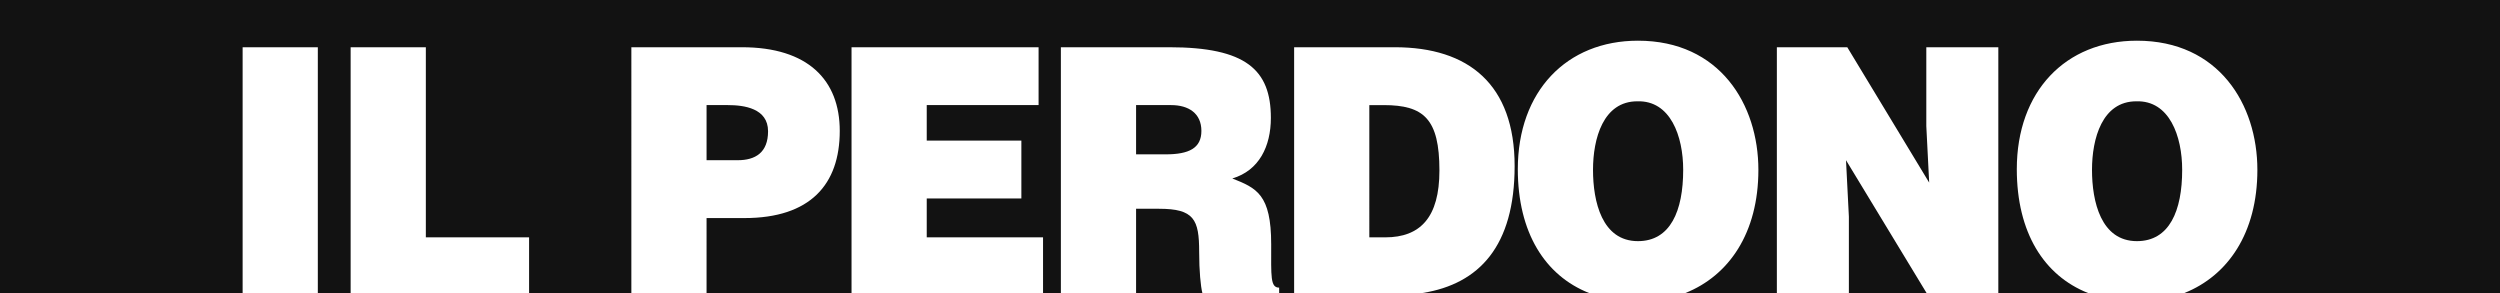
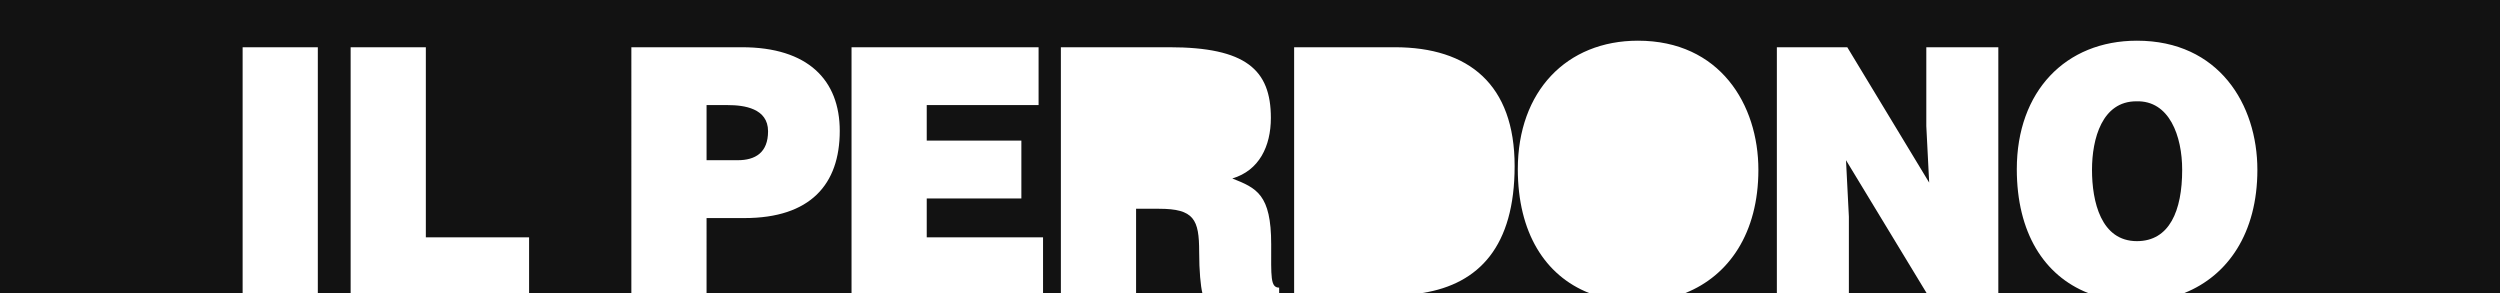
<svg xmlns="http://www.w3.org/2000/svg" version="1.0" id="Livello_1" x="0px" y="0px" width="2560px" height="300px" viewBox="0 0 2560 300" enable-background="new 0 0 2560 300" xml:space="preserve">
  <g>
-     <path fill="#121212" d="M1473.973,174.63c0-52.902-15.988-67.009-57.102-67.009h-14.683V243.05h16.314   C1454.396,243.05,1473.973,222.594,1473.973,174.63z" />
-     <path fill="#121212" d="M1230.234,134.071c0-17.986-13.052-26.451-30.997-26.451h-35.893v50.433h30.345   C1217.51,158.054,1230.234,151.706,1230.234,134.071z" />
-     <path fill="#121212" d="M1723.584,173.924c0-34.563-13.052-71.241-46.986-70.183c-34.914,0-45.355,38.089-45.355,70.183   c0,32.447,9.137,73.005,46.008,73.005C1710.532,246.929,1723.584,215.893,1723.584,173.924z" />
    <path fill="#121212" d="M1163.345,300h67.865c-1.716-7.07-3.259-22.099-3.259-42.139c0-33.151-5.221-44.084-41.113-44.084h-23.493   V300z" />
    <path fill="#121212" d="M2234.549,173.924c0-34.563-13.052-71.241-46.986-70.183c-34.914,0-45.355,38.089-45.355,70.183   c0,32.447,9.137,73.005,46.008,73.005C2221.497,246.929,2234.549,215.893,2234.549,173.924z" />
    <path fill="#121212" d="M0,0v300h248.446V48.371h77.005V300h33.604V48.371h77.005V243.05h105.72V300h104.73V48.371h113.225   c67.543,0,100.172,33.504,100.172,85.701c0,54.666-30.019,89.229-97.562,89.229h-38.829V300h148.456V48.371h191.534v59.25H948.978   v36.326h96.909v59.25h-96.909v39.854h119.098V300h18.264V48.371h110.94c78.311,0,104.088,22.924,104.088,72.299   c0,29.272-12.073,53.96-39.482,62.071c24.799,9.875,39.809,16.223,39.809,67.362c0,33.151-0.979,44.437,8.157,44.437V300h15.332   V48.371h103.109c75.7,0,122.687,38.09,122.687,121.674c0,81.962-36.236,120.607-94.094,129.955h170.204   c-45.066-17.895-72.852-61.896-72.852-126.781c0-79.706,49.923-131.549,123.013-131.549c83.857,0,123.339,65.246,123.339,132.254   c0,64.751-30.234,108.31-74.637,126.076h93.557V48.371h72.11l83.857,138.603l-2.937-57.839V48.371h73.743V300h91.771   c-45.066-17.895-72.852-61.896-72.852-126.781c0-79.706,49.923-131.549,123.013-131.549c83.857,0,123.339,65.246,123.339,132.254   c0,64.751-30.234,108.31-74.638,126.076H2560V0H0z" />
    <polygon fill="#121212" points="1972.777,300 1890.314,164.049 1893.251,221.889 1893.251,300  " />
    <path fill="#121212" d="M786.491,134.424c0-23.629-24.799-26.803-41.113-26.803h-21.861v56.428h31.977   C773.439,164.049,786.491,156.29,786.491,134.424z" />
  </g>
</svg>